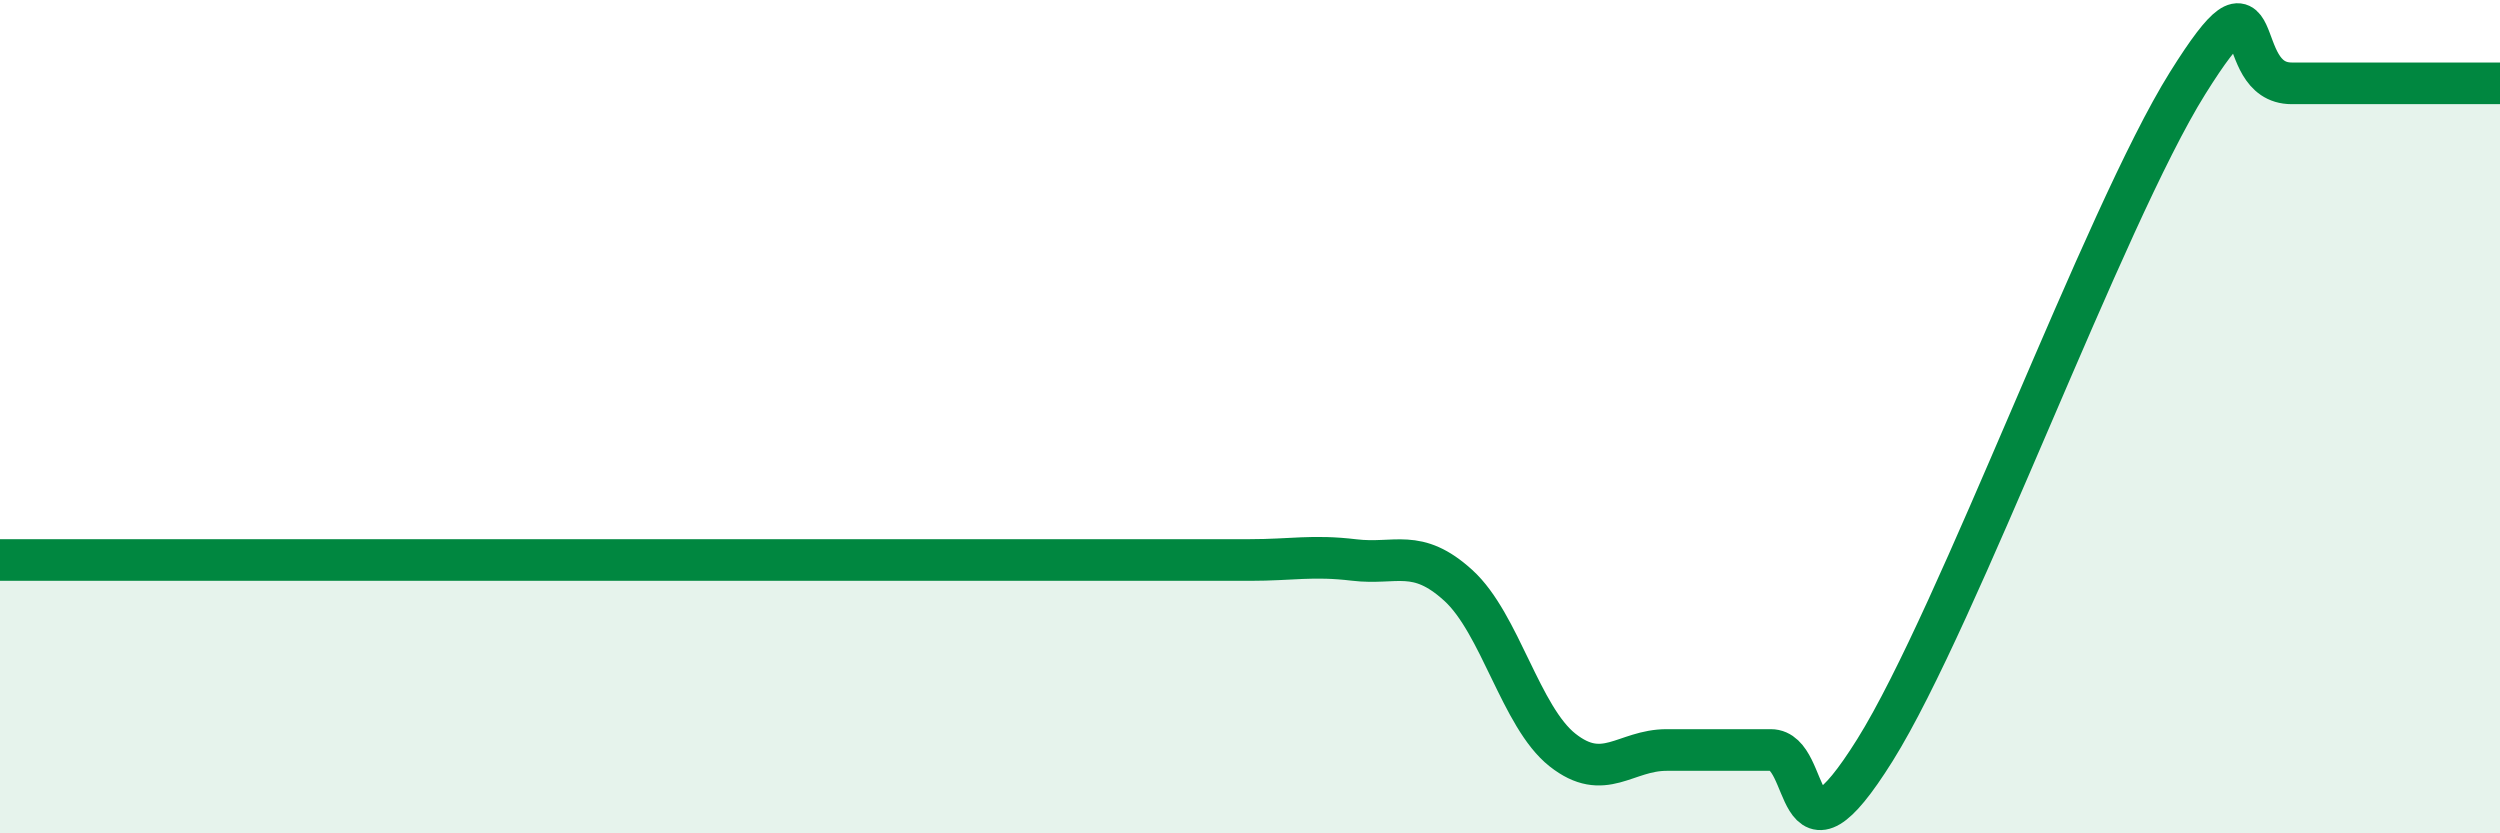
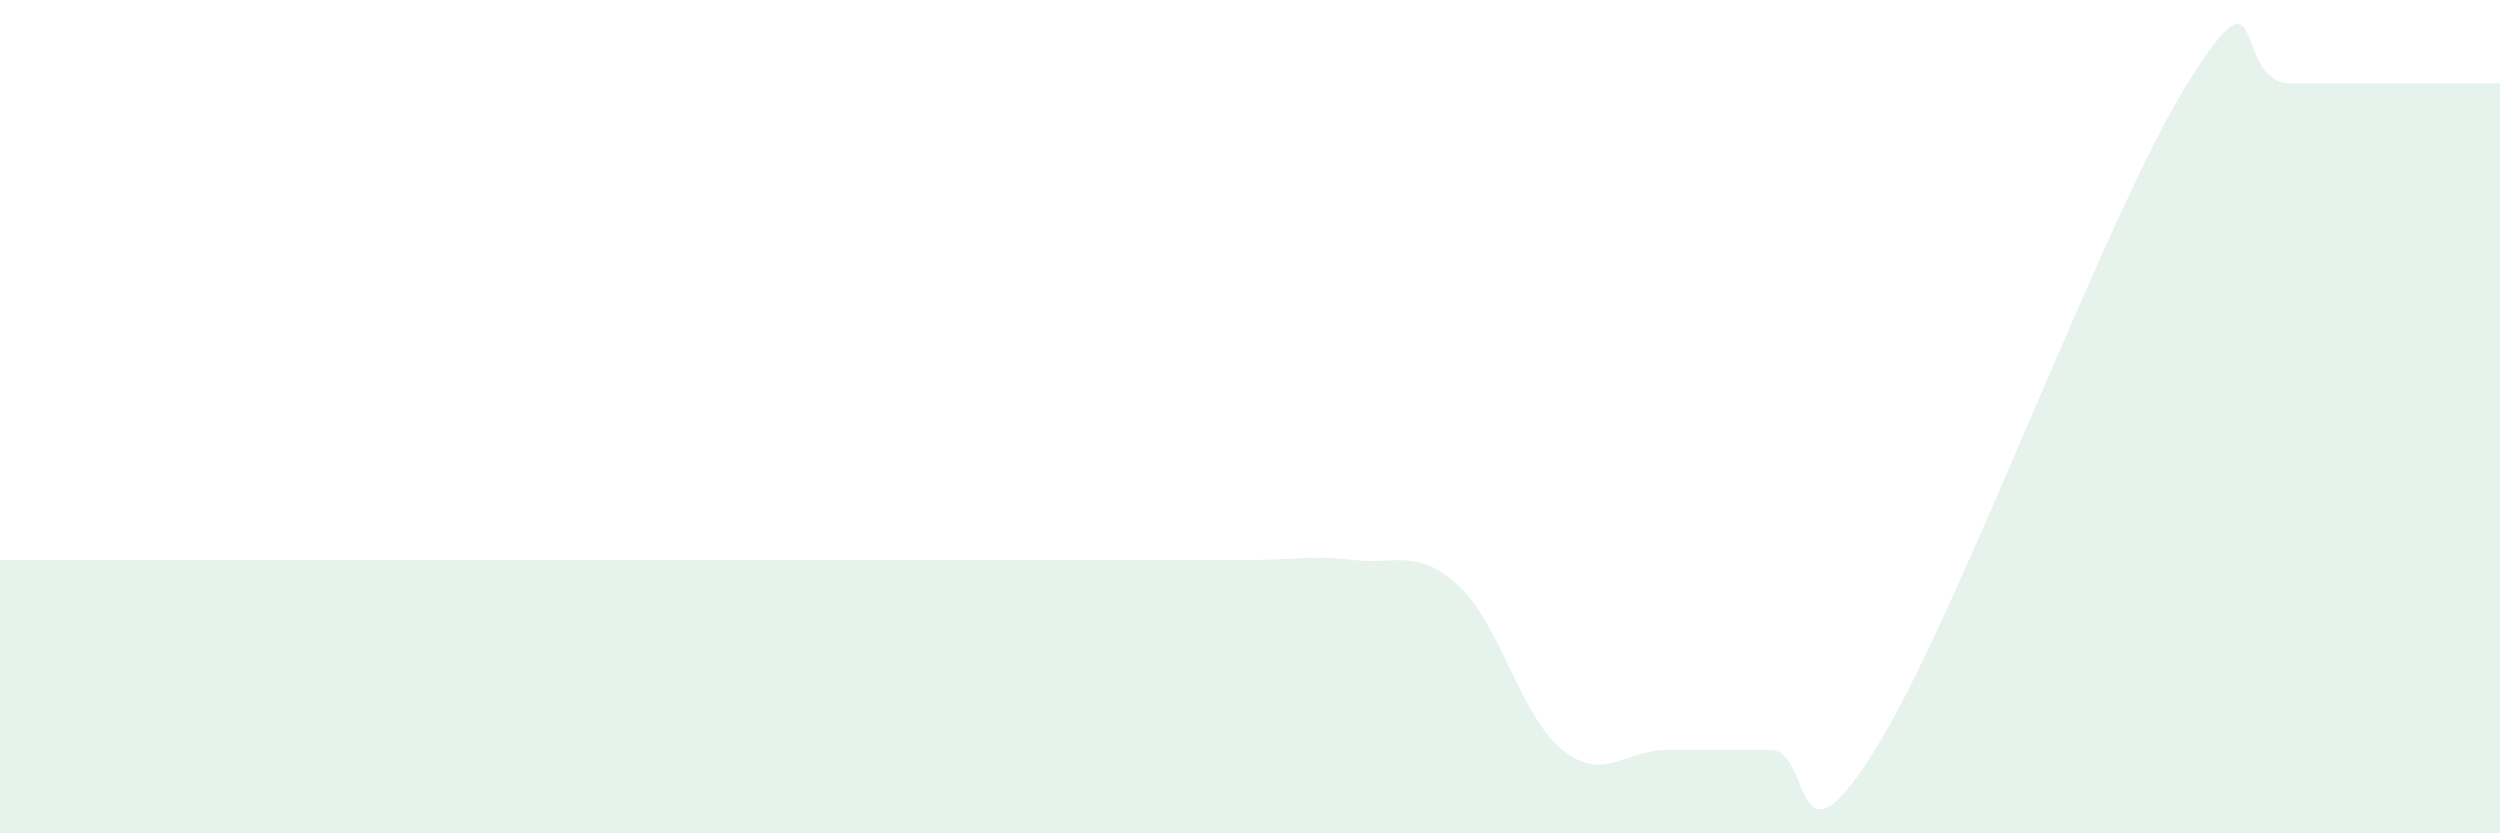
<svg xmlns="http://www.w3.org/2000/svg" width="60" height="20" viewBox="0 0 60 20">
  <path d="M 0,13.44 C 0.5,13.44 1.5,13.44 2.5,13.44 C 3.5,13.44 4,13.44 5,13.44 C 6,13.44 6.5,13.44 7.5,13.44 C 8.5,13.44 9,13.44 10,13.44 C 11,13.44 11.5,13.44 12.5,13.44 C 13.5,13.44 14,13.44 15,13.44 C 16,13.44 16.5,13.44 17.5,13.44 C 18.5,13.44 19,13.44 20,13.44 C 21,13.44 21.5,13.44 22.5,13.44 C 23.5,13.44 24,13.44 25,13.44 C 26,13.44 26.5,13.44 27.5,13.44 C 28.5,13.44 29,13.44 30,13.44 C 31,13.44 31.5,13.32 32.5,13.44 C 33.5,13.56 34,13.14 35,14.05 C 36,14.96 36.5,17.21 37.5,18 C 38.5,18.79 39,18 40,18 C 41,18 41.5,18 42.5,18 C 43.5,18 43,21.2 45,18 C 47,14.8 50.5,5.2 52.5,2 C 54.5,-1.2 53.5,2 55,2 C 56.5,2 59,2 60,2L60 20L0 20Z" fill="#008740" opacity="0.1" stroke-linecap="round" stroke-linejoin="round" />
-   <path d="M 0,13.44 C 0.5,13.44 1.5,13.44 2.5,13.44 C 3.5,13.44 4,13.44 5,13.44 C 6,13.44 6.5,13.44 7.5,13.44 C 8.5,13.44 9,13.44 10,13.44 C 11,13.44 11.5,13.44 12.5,13.44 C 13.5,13.44 14,13.44 15,13.44 C 16,13.44 16.5,13.44 17.5,13.44 C 18.5,13.44 19,13.44 20,13.44 C 21,13.44 21.5,13.44 22.5,13.44 C 23.5,13.44 24,13.44 25,13.44 C 26,13.44 26.5,13.44 27.5,13.44 C 28.5,13.44 29,13.44 30,13.44 C 31,13.44 31.5,13.32 32.5,13.44 C 33.5,13.56 34,13.14 35,14.05 C 36,14.96 36.5,17.21 37.5,18 C 38.5,18.79 39,18 40,18 C 41,18 41.5,18 42.5,18 C 43.5,18 43,21.2 45,18 C 47,14.8 50.5,5.2 52.5,2 C 54.5,-1.2 53.5,2 55,2 C 56.5,2 59,2 60,2" stroke="#008740" stroke-width="1" fill="none" stroke-linecap="round" stroke-linejoin="round" />
</svg>